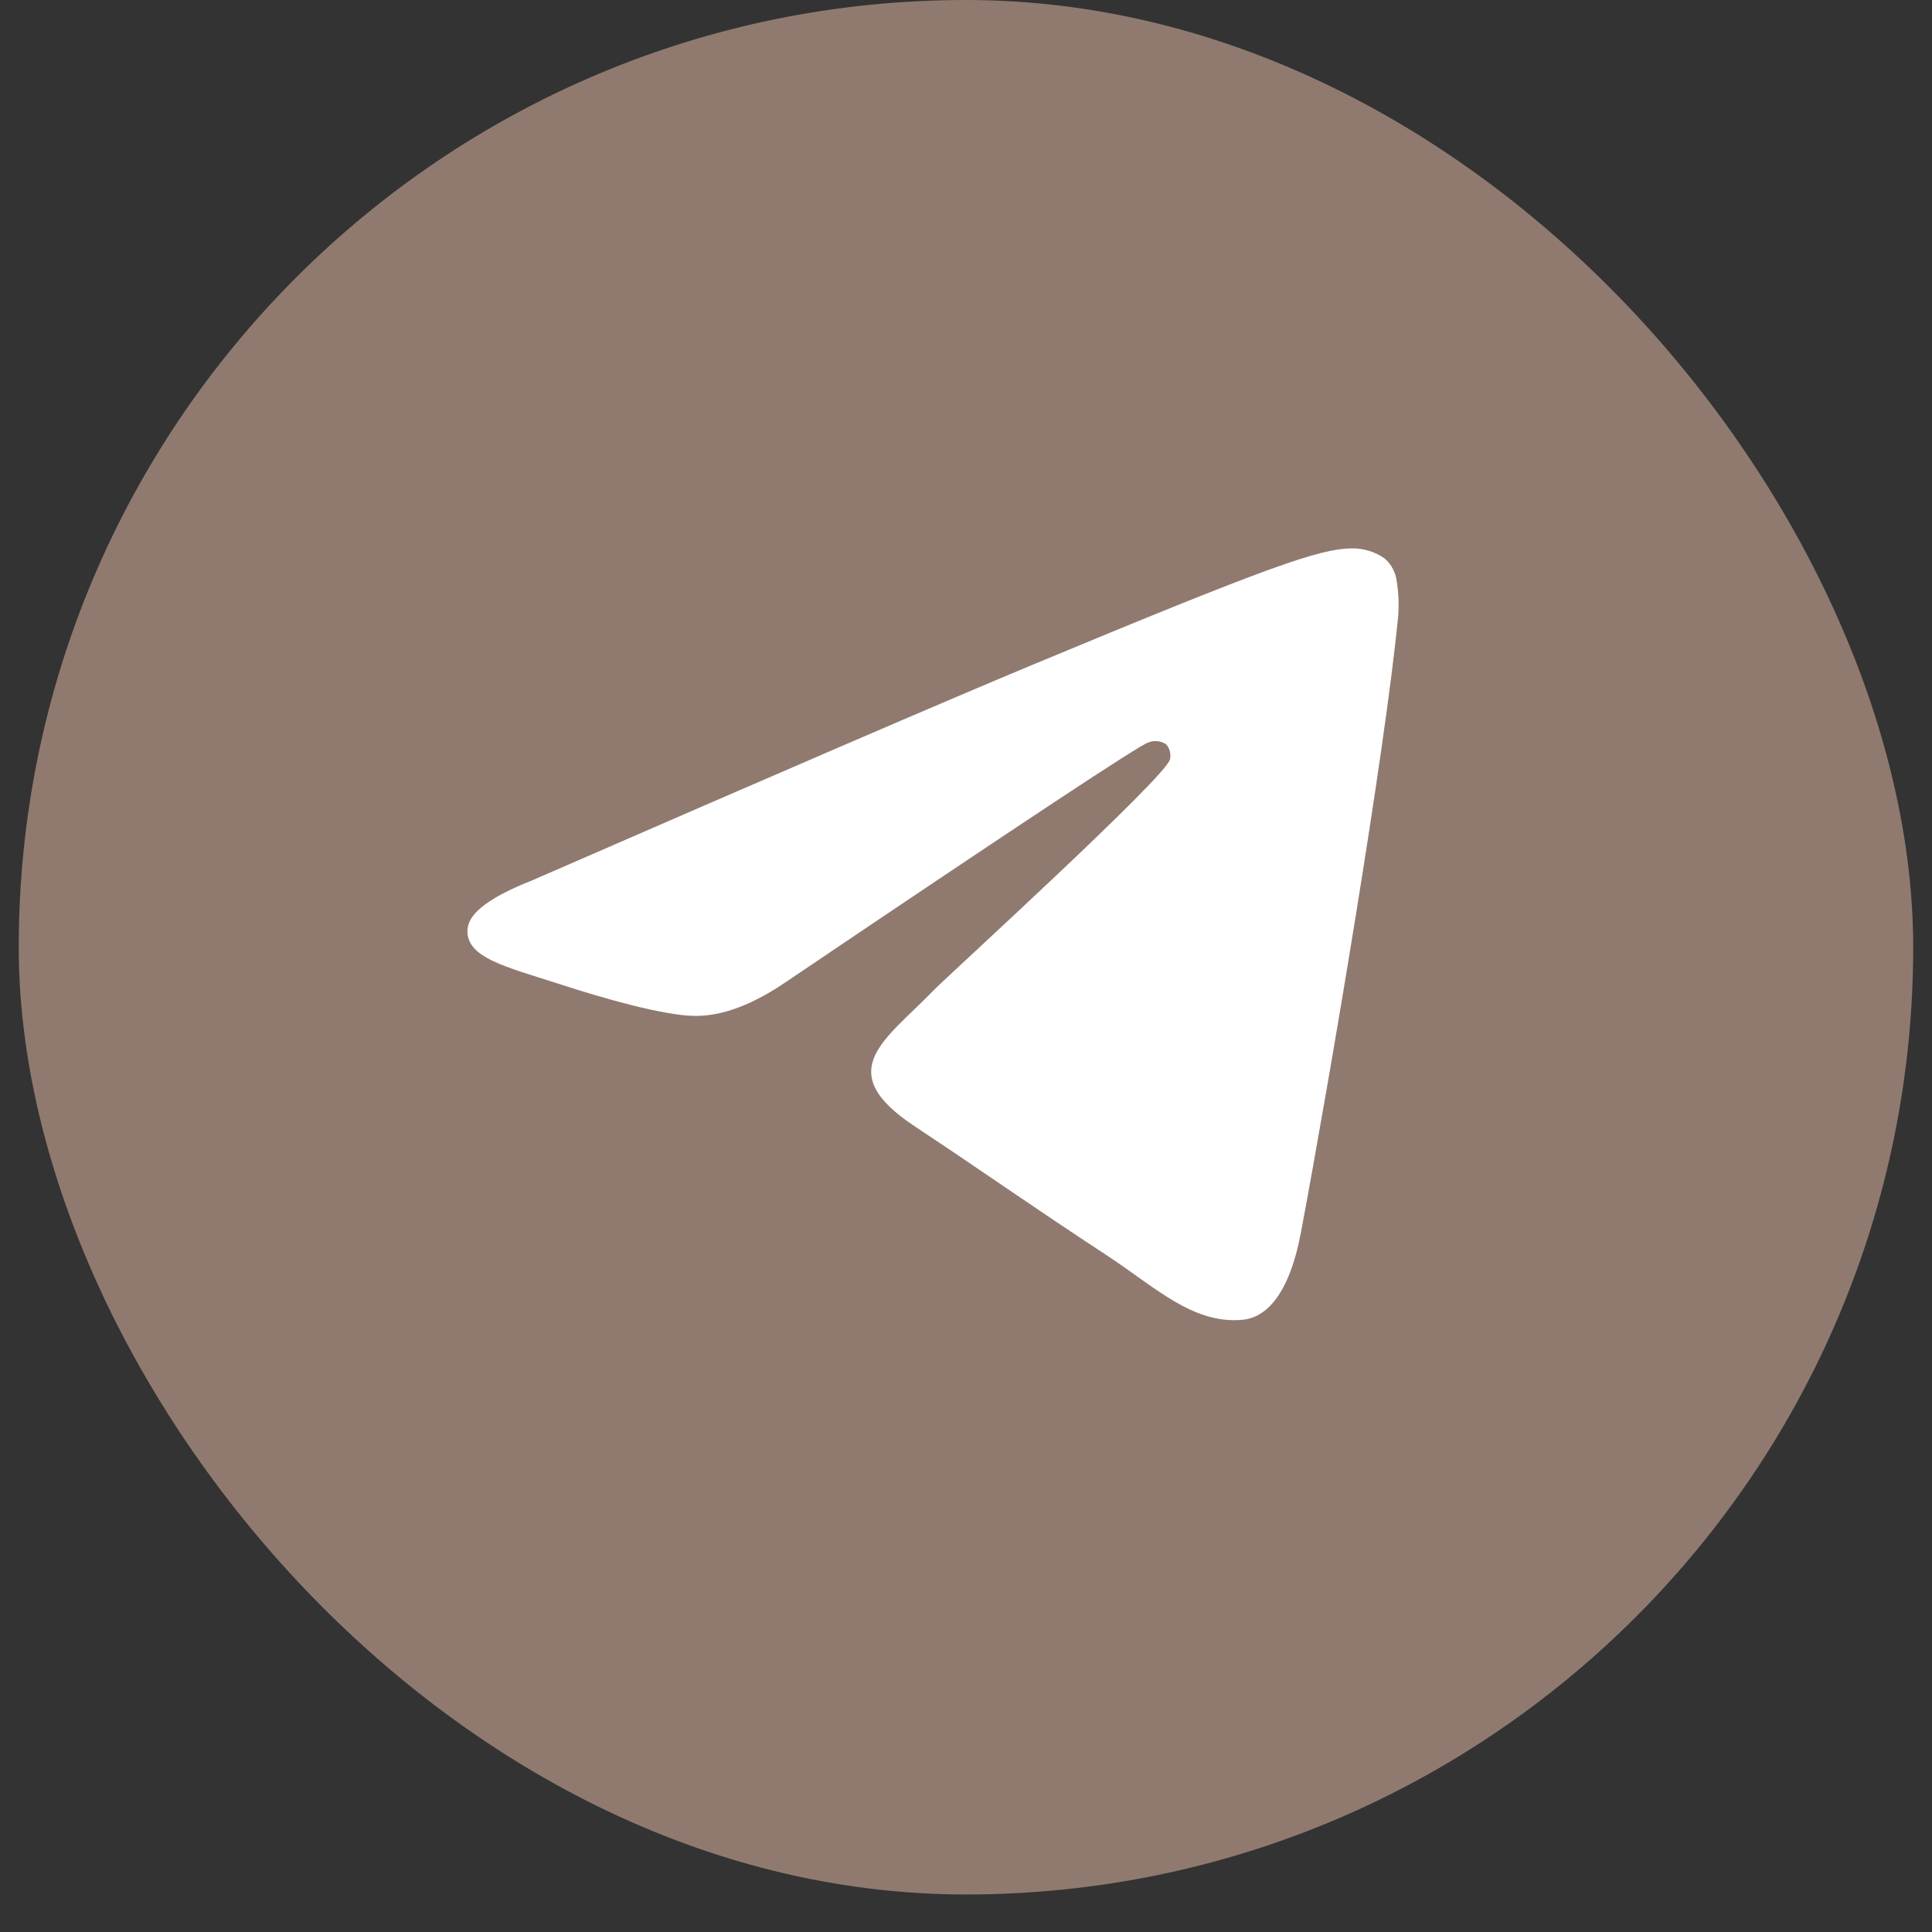
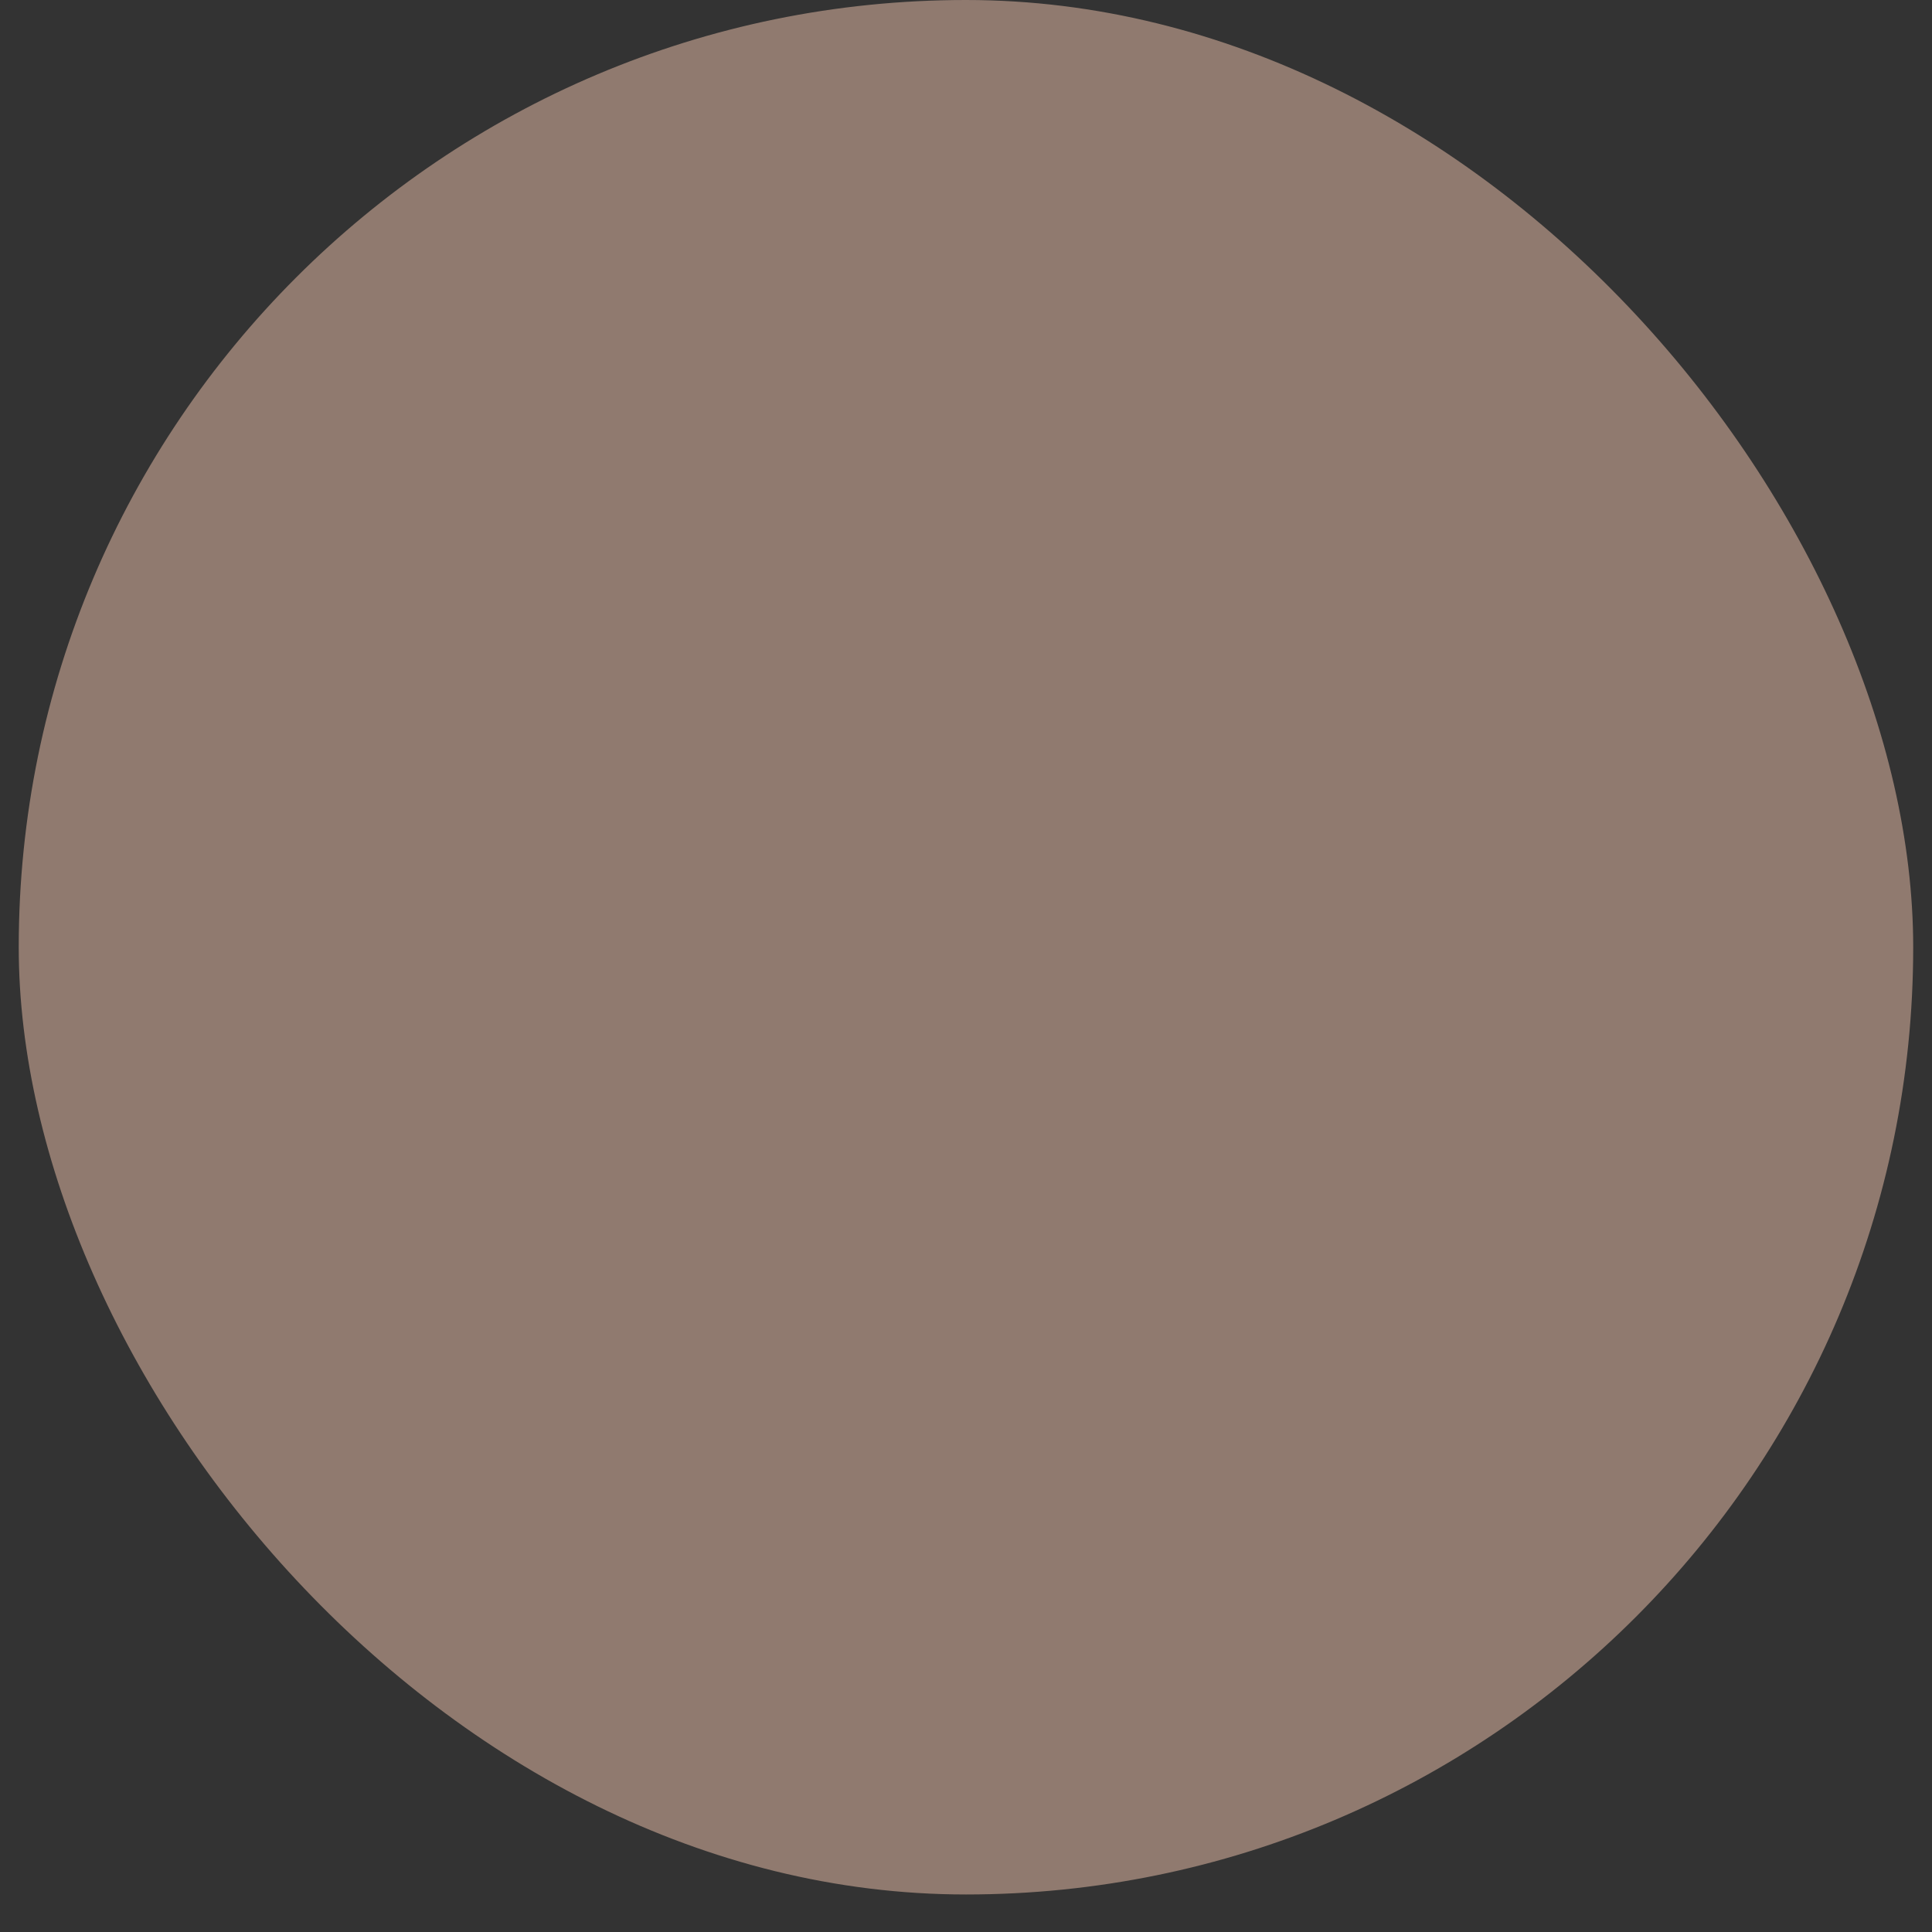
<svg xmlns="http://www.w3.org/2000/svg" width="33" height="33" viewBox="0 0 33 33" fill="none">
  <rect x="0" y="0" width="33" height="33" fill="#333333" stroke="none" />
  <rect x="0.32" width="32.359" height="32.359" rx="16.18" fill="#907A6F" />
-   <path fill-rule="evenodd" clip-rule="evenodd" d="M9.077 15.043C13.347 13.182 16.194 11.956 17.618 11.363C21.686 9.67 22.531 9.376 23.082 9.367C23.285 9.363 23.483 9.422 23.65 9.538C23.766 9.639 23.84 9.78 23.858 9.934C23.888 10.125 23.896 10.318 23.883 10.511C23.662 12.827 22.709 18.448 22.223 21.04C22.018 22.138 21.614 22.507 21.222 22.543C20.371 22.621 19.726 21.98 18.902 21.44C17.613 20.596 16.884 20.074 15.634 19.245C14.187 18.292 15.125 17.768 15.949 16.913C16.166 16.688 19.912 13.279 19.985 12.97C19.995 12.925 19.993 12.877 19.982 12.833C19.97 12.788 19.948 12.746 19.917 12.712C19.872 12.683 19.822 12.665 19.769 12.66C19.716 12.655 19.663 12.662 19.614 12.682C19.485 12.712 17.425 14.073 13.436 16.765C12.851 17.167 12.321 17.363 11.848 17.352C11.324 17.341 10.318 17.057 9.57 16.813C8.654 16.515 7.925 16.358 7.988 15.851C8.021 15.586 8.384 15.316 9.077 15.043Z" fill="white" />
</svg>